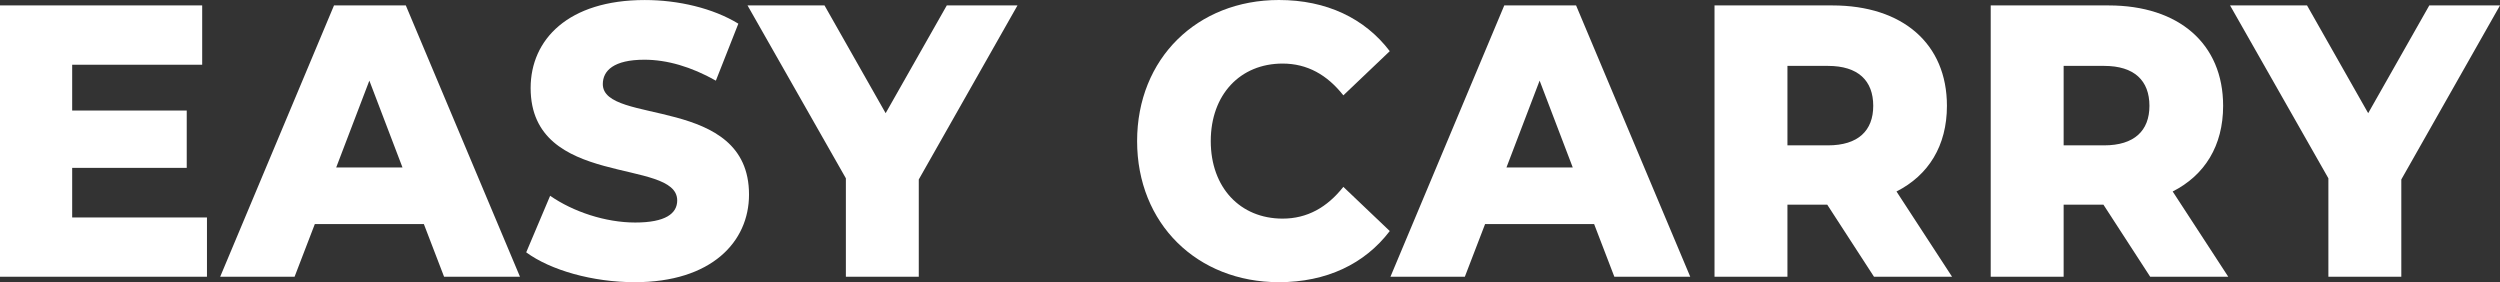
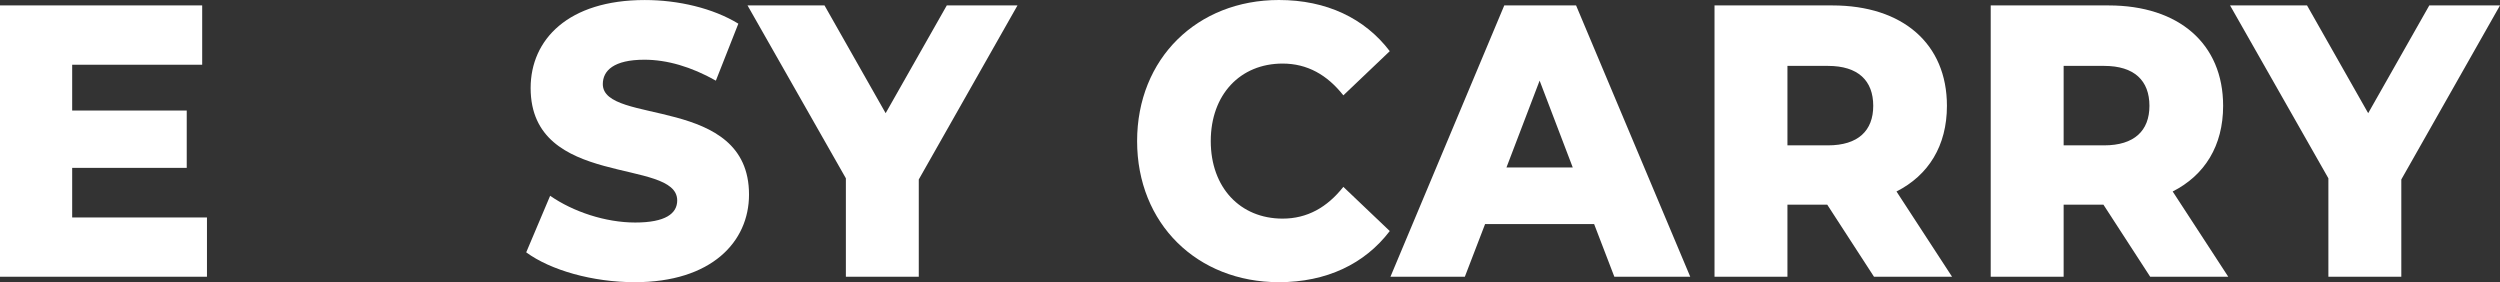
<svg xmlns="http://www.w3.org/2000/svg" id="_レイヤー_2" width="96.743" height="10.92" viewBox="0 0 96.743 10.92">
  <rect x="0" y="0" width="96.743" height="10.92" fill="#333333" stroke="none" />
  <g id="text">
    <path d="M8.009,8.415v2.295H0V.21h7.824v2.295H2.793v1.771h4.433v2.22H2.793v1.92h5.216Z" fill="#fff" />
-     <path d="M16.402,8.67h-4.219l-.784,2.04h-2.879L12.925.21h2.779l4.418,10.5h-2.937l-.783-2.04ZM15.575,6.48l-1.282-3.36-1.283,3.36h2.565Z" fill="#fff" />
    <path d="M20.363,9.765l.926-2.189c.884.615,2.138,1.035,3.292,1.035,1.169,0,1.625-.346,1.625-.855,0-1.665-5.672-.45-5.672-4.35,0-1.875,1.453-3.405,4.418-3.405,1.297,0,2.637.315,3.62.915l-.87,2.205c-.954-.54-1.895-.81-2.765-.81-1.183,0-1.61.42-1.61.944,0,1.605,5.658.405,5.658,4.275,0,1.83-1.454,3.39-4.418,3.39-1.639,0-3.264-.465-4.204-1.155Z" fill="#fff" />
    <path d="M35.554,6.945v3.765h-2.821v-3.81L28.927.21h2.979l2.366,4.17L36.638.21h2.736l-3.82,6.735Z" fill="#fff" />
    <path d="M44.003,5.46c0-3.194,2.323-5.46,5.487-5.46,1.839,0,3.32.705,4.29,1.98l-1.796,1.71c-.627-.795-1.396-1.23-2.352-1.23-1.639,0-2.779,1.2-2.779,3s1.141,3,2.779,3c.955,0,1.725-.435,2.352-1.229l1.796,1.71c-.97,1.274-2.451,1.979-4.29,1.979-3.164,0-5.487-2.265-5.487-5.46Z" fill="#fff" />
    <path d="M61.688,8.67h-4.219l-.784,2.04h-2.879L58.211.21h2.779l4.418,10.5h-2.937l-.783-2.04ZM60.861,6.48l-1.282-3.36-1.283,3.36h2.565Z" fill="#fff" />
    <path d="M70.708,7.92h-1.539v2.79h-2.822V.21h4.561c2.723,0,4.433,1.485,4.433,3.886,0,1.545-.713,2.685-1.952,3.314l2.151,3.3h-3.021l-1.81-2.79ZM70.736,2.55h-1.567v3.075h1.567c1.169,0,1.753-.569,1.753-1.529,0-.976-.584-1.546-1.753-1.546Z" fill="#fff" />
    <path d="M81.396,7.92h-1.539v2.79h-2.822V.21h4.561c2.723,0,4.433,1.485,4.433,3.886,0,1.545-.713,2.685-1.952,3.314l2.151,3.3h-3.021l-1.81-2.79ZM81.424,2.55h-1.567v3.075h1.567c1.169,0,1.753-.569,1.753-1.529,0-.976-.584-1.546-1.753-1.546Z" fill="#fff" />
    <path d="M92.924,6.945v3.765h-2.822v-3.81l-3.805-6.69h2.979l2.366,4.17,2.365-4.17h2.736l-3.819,6.735Z" fill="#fff" />
  </g>
</svg>